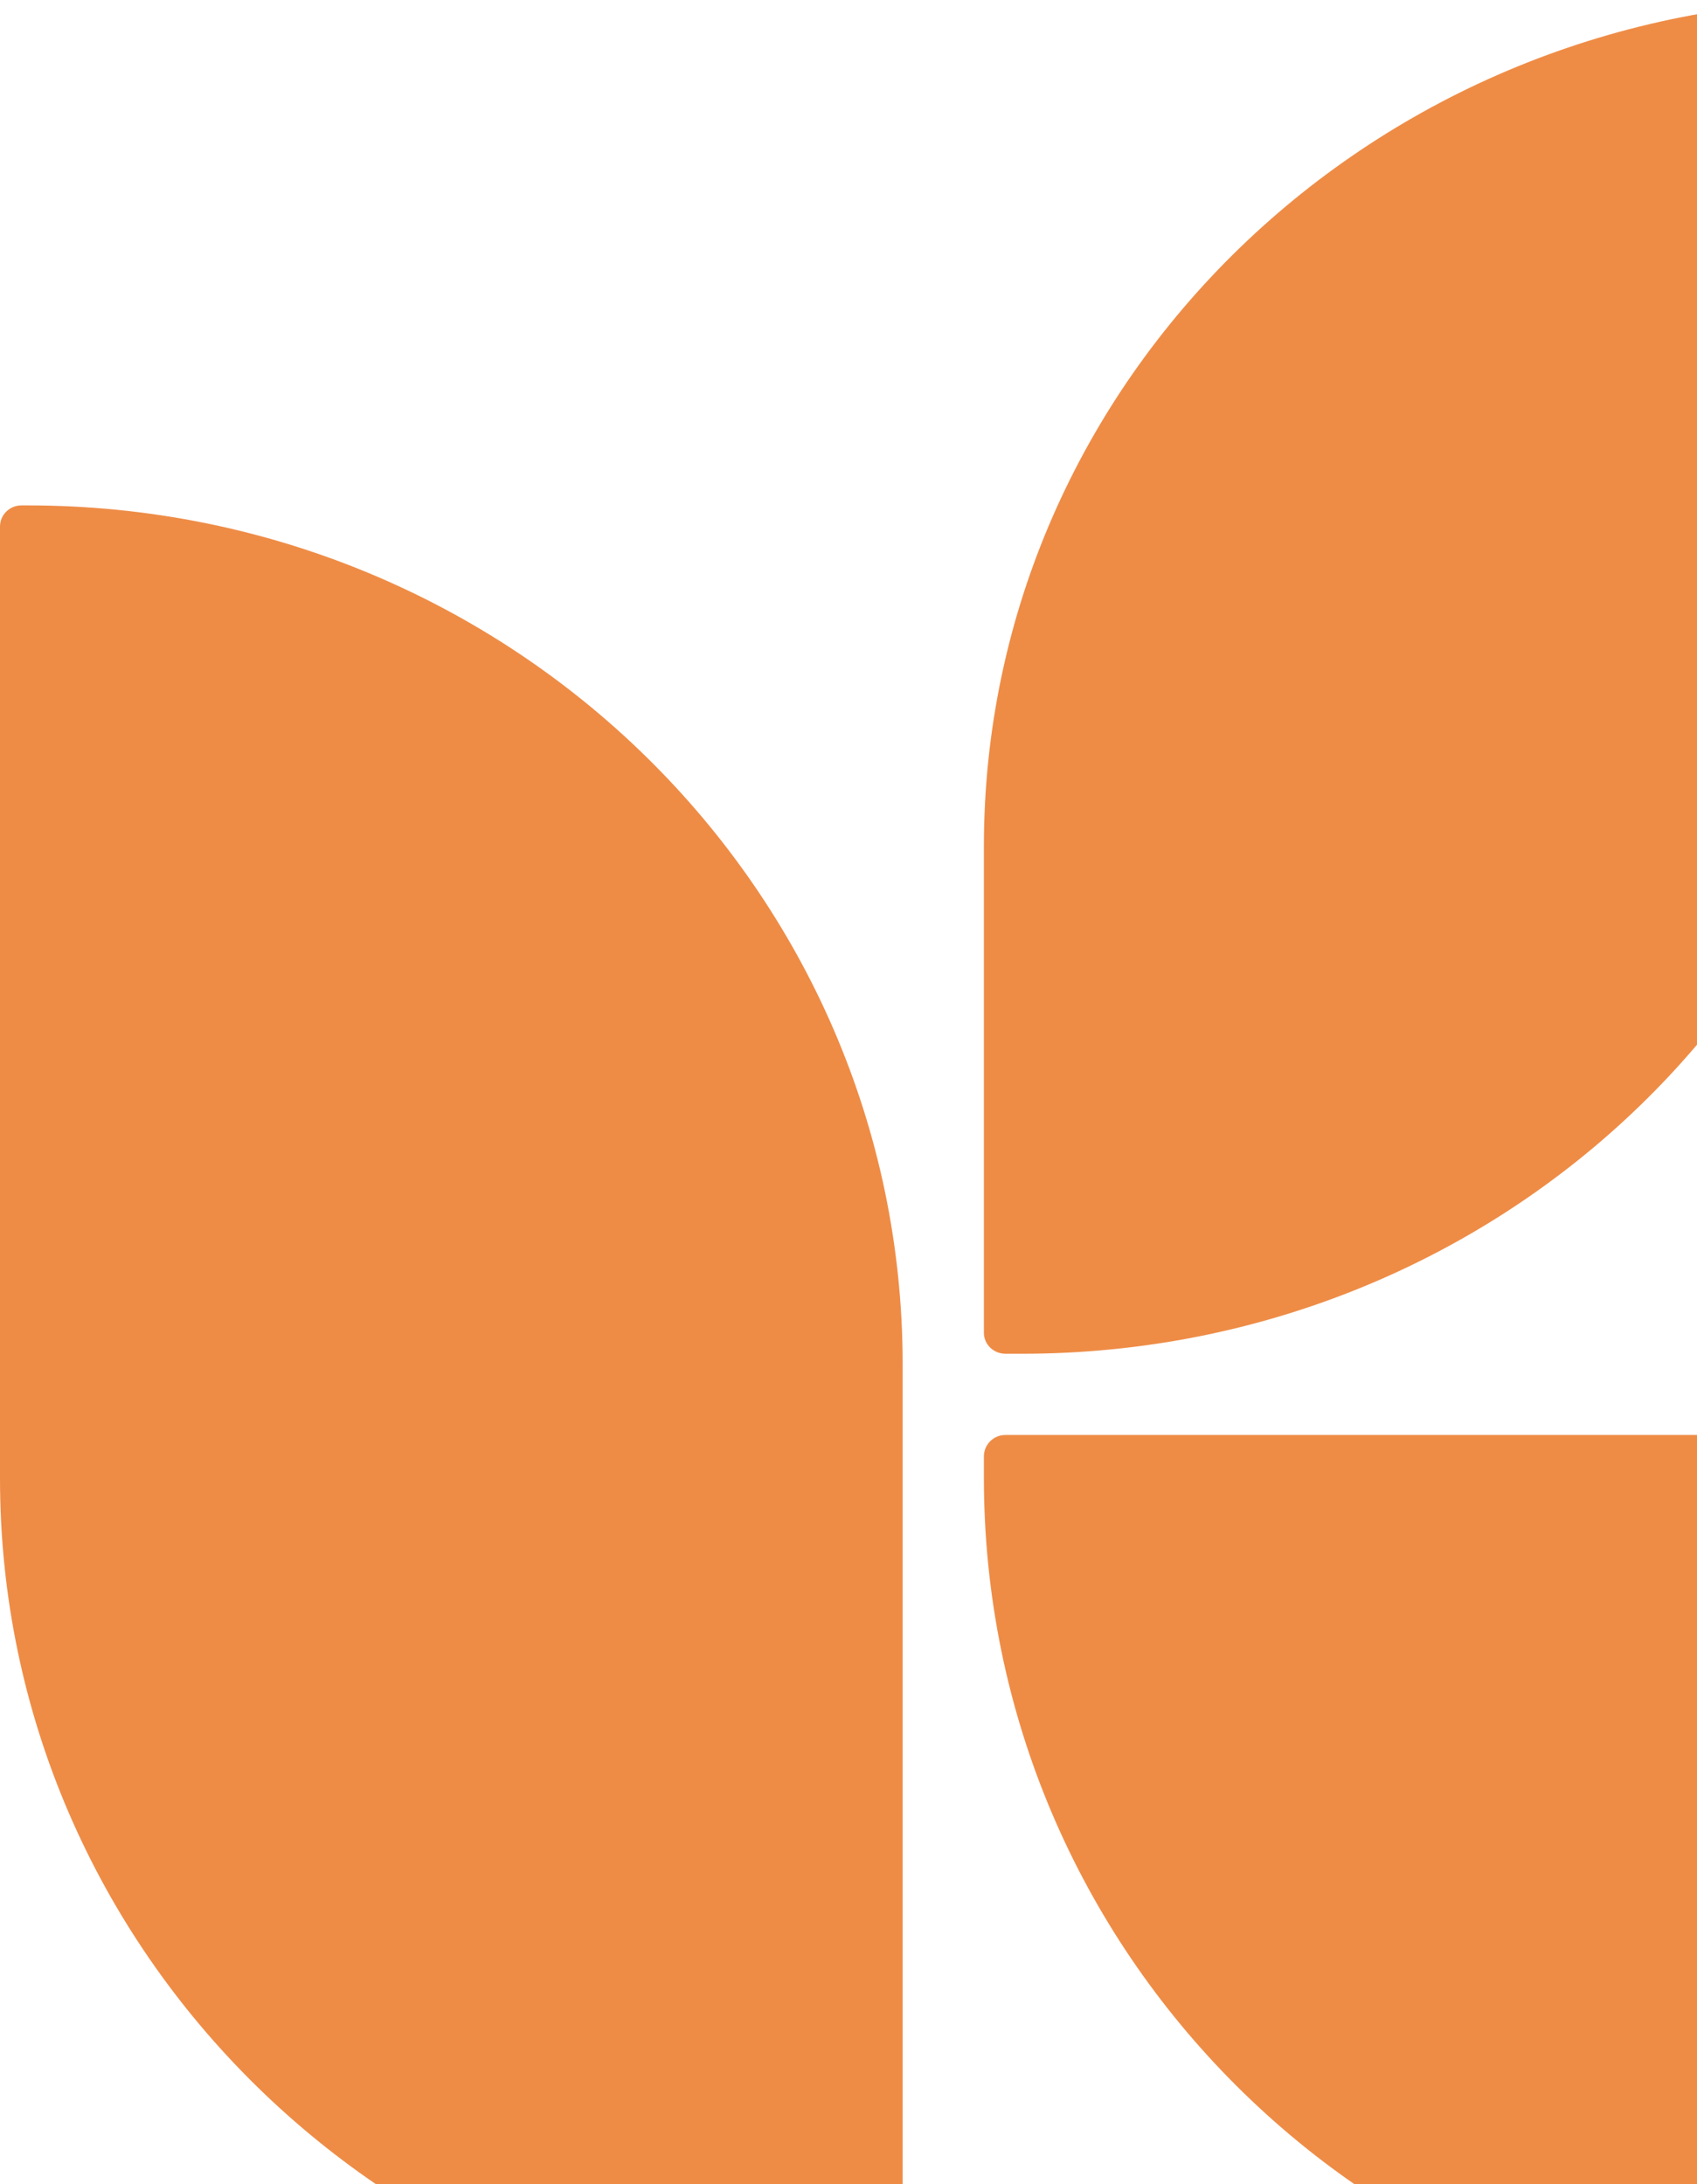
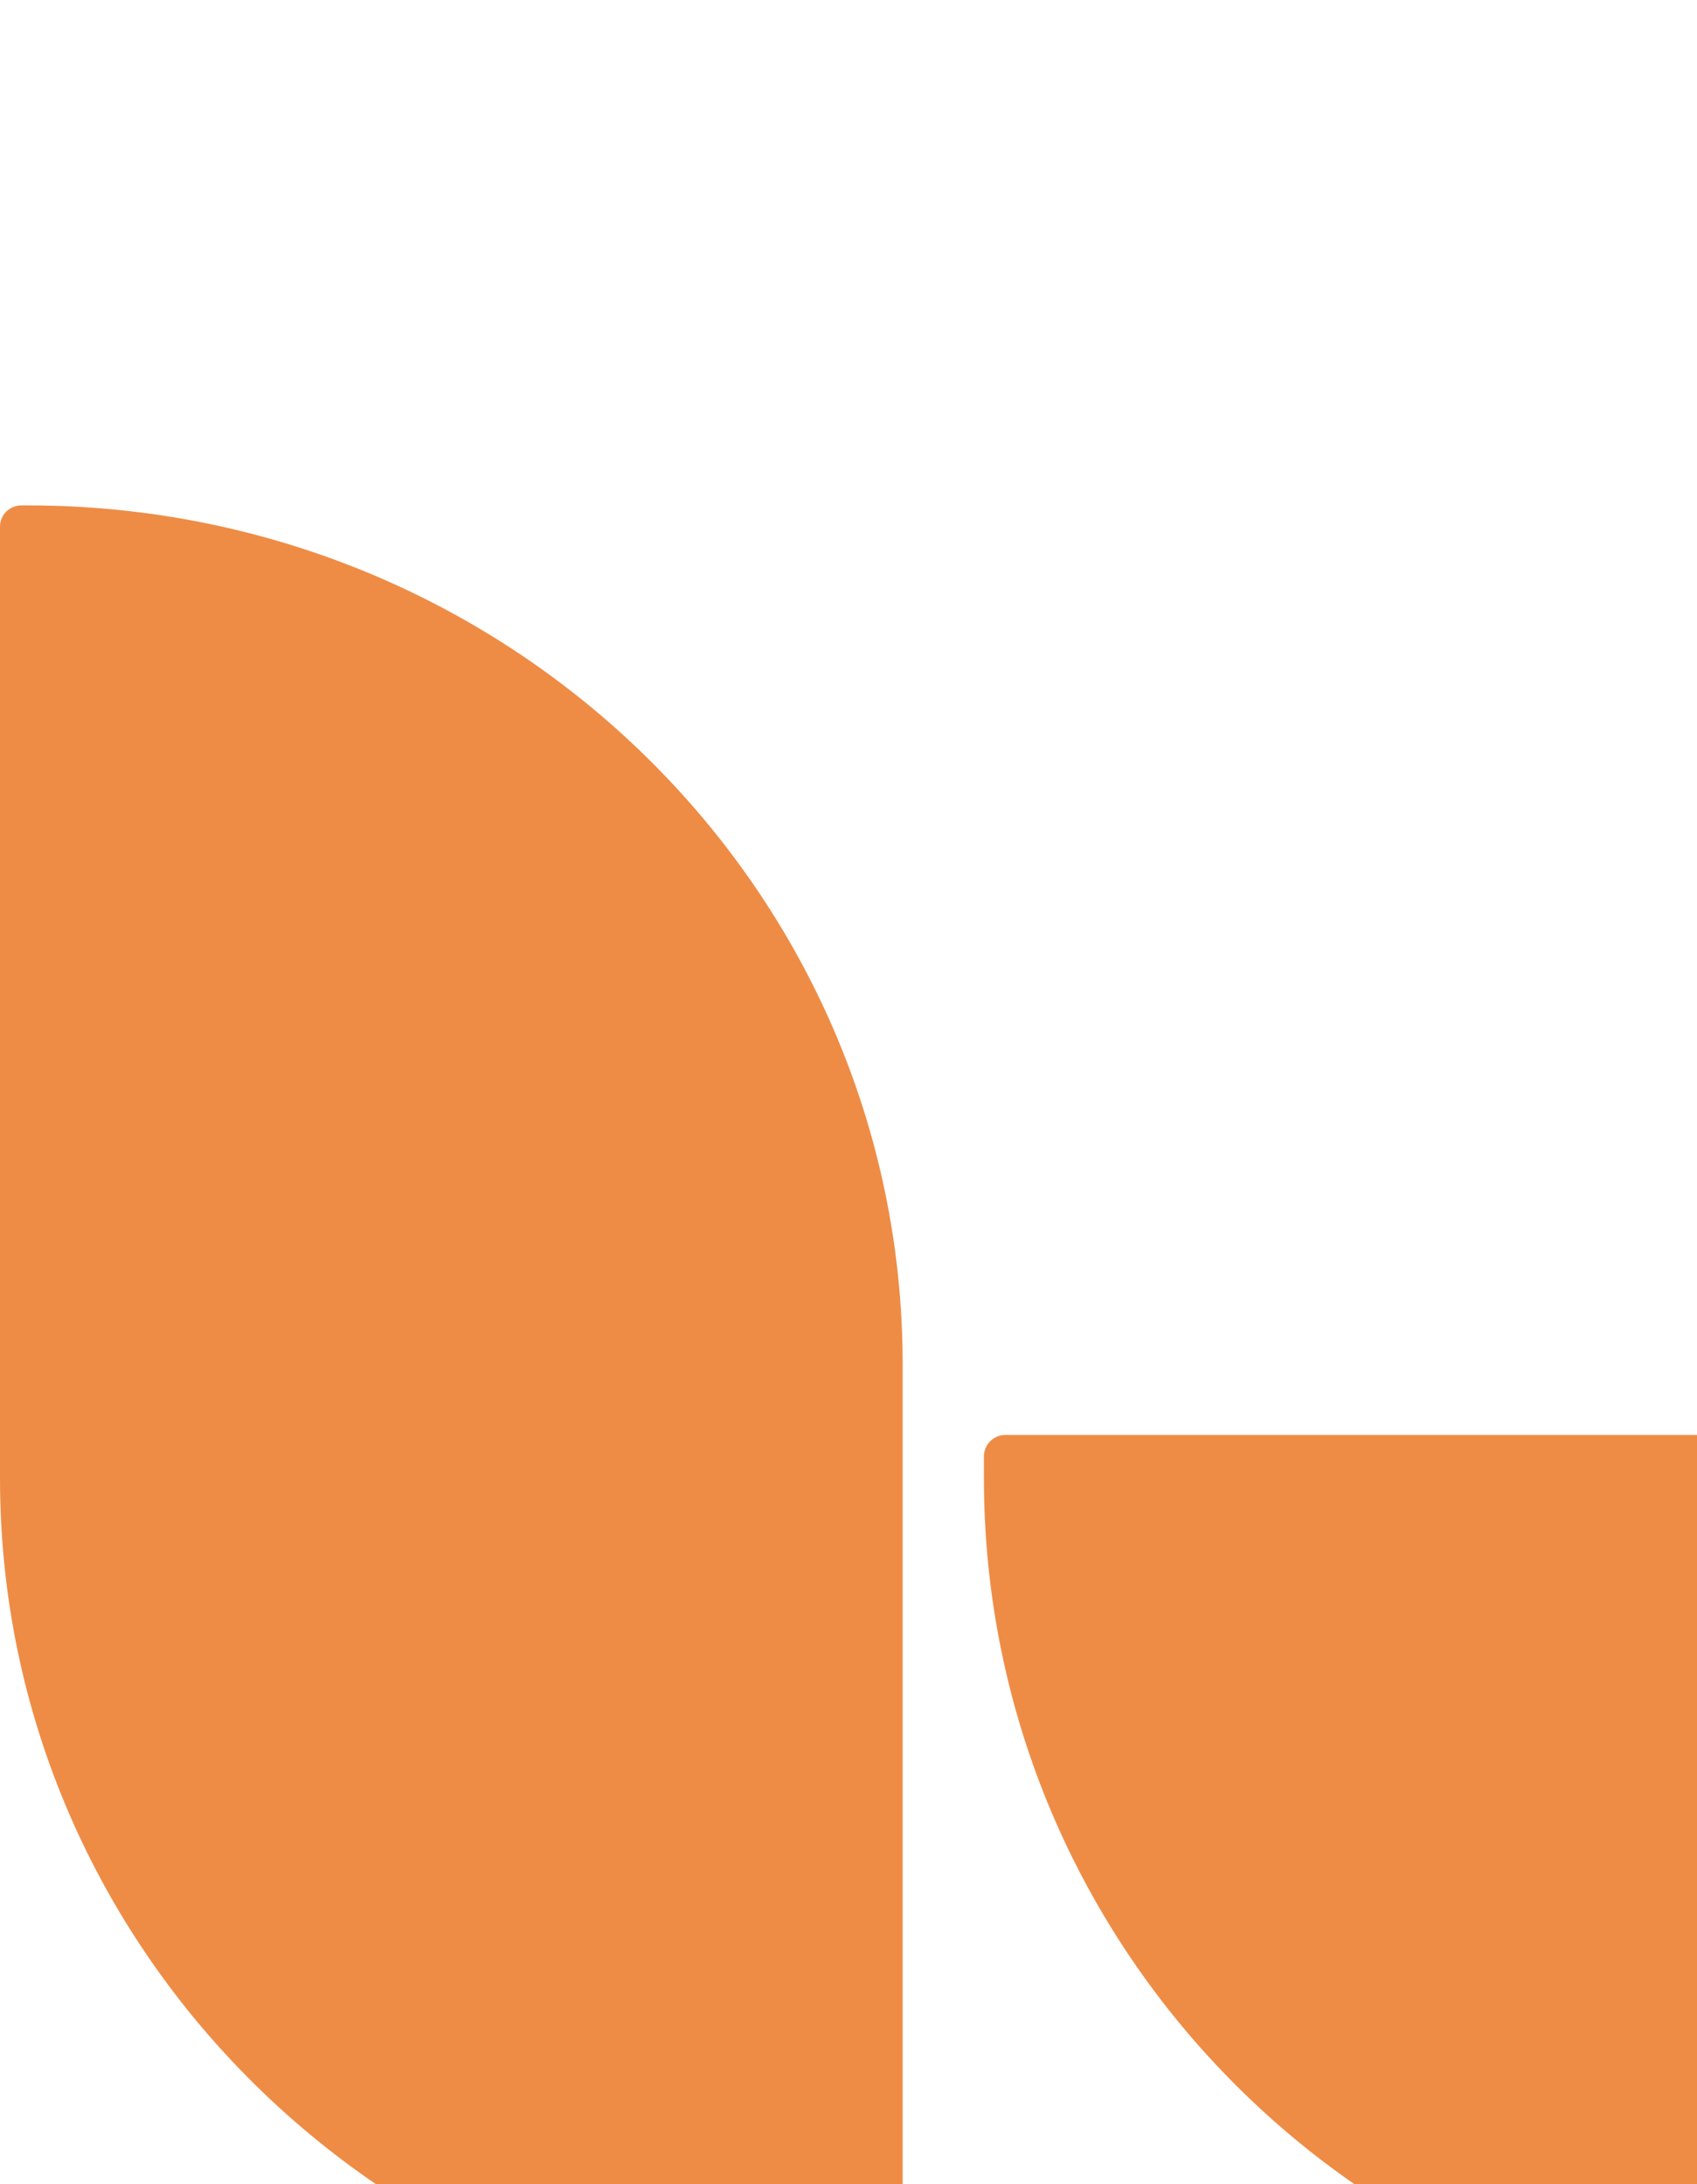
<svg xmlns="http://www.w3.org/2000/svg" width="188" height="242" viewBox="0 0 188 242" fill="none">
  <path fill-rule="evenodd" clip-rule="evenodd" d="M97.624 259L96.914 259C43.389 259 -8.32347e-07 216.379 -5.59503e-07 163.807L-1.2113e-08 58.334C-5.42913e-09 57.046 1.063 56 2.376 56L3.086 56C56.611 56 100 98.621 100 151.193L100 256.666C100 257.954 98.937 259 97.624 259Z" fill="#EE8C46" />
-   <path fill-rule="evenodd" clip-rule="evenodd" d="M111.39 150L113.219 150C166.67 150 210 108.019 210 56.233L210 2.316C210 1.038 208.932 5.18631e-07 207.61 5.1177e-07L205.781 5.0228e-07C152.33 2.24877e-07 109 41.981 109 93.767L109 147.684C109 148.962 110.071 150 111.39 150Z" fill="#EE8C46" />
  <path fill-rule="evenodd" clip-rule="evenodd" d="M109 161.371L109 163.752C109 216.356 151.748 259 204.48 259L295.623 259C296.935 259 298 257.94 298 256.631L298 254.25C298 201.644 255.252 159 202.518 159L111.375 159C110.063 159 109 160.063 109 161.371Z" fill="#EE8C46" />
</svg>